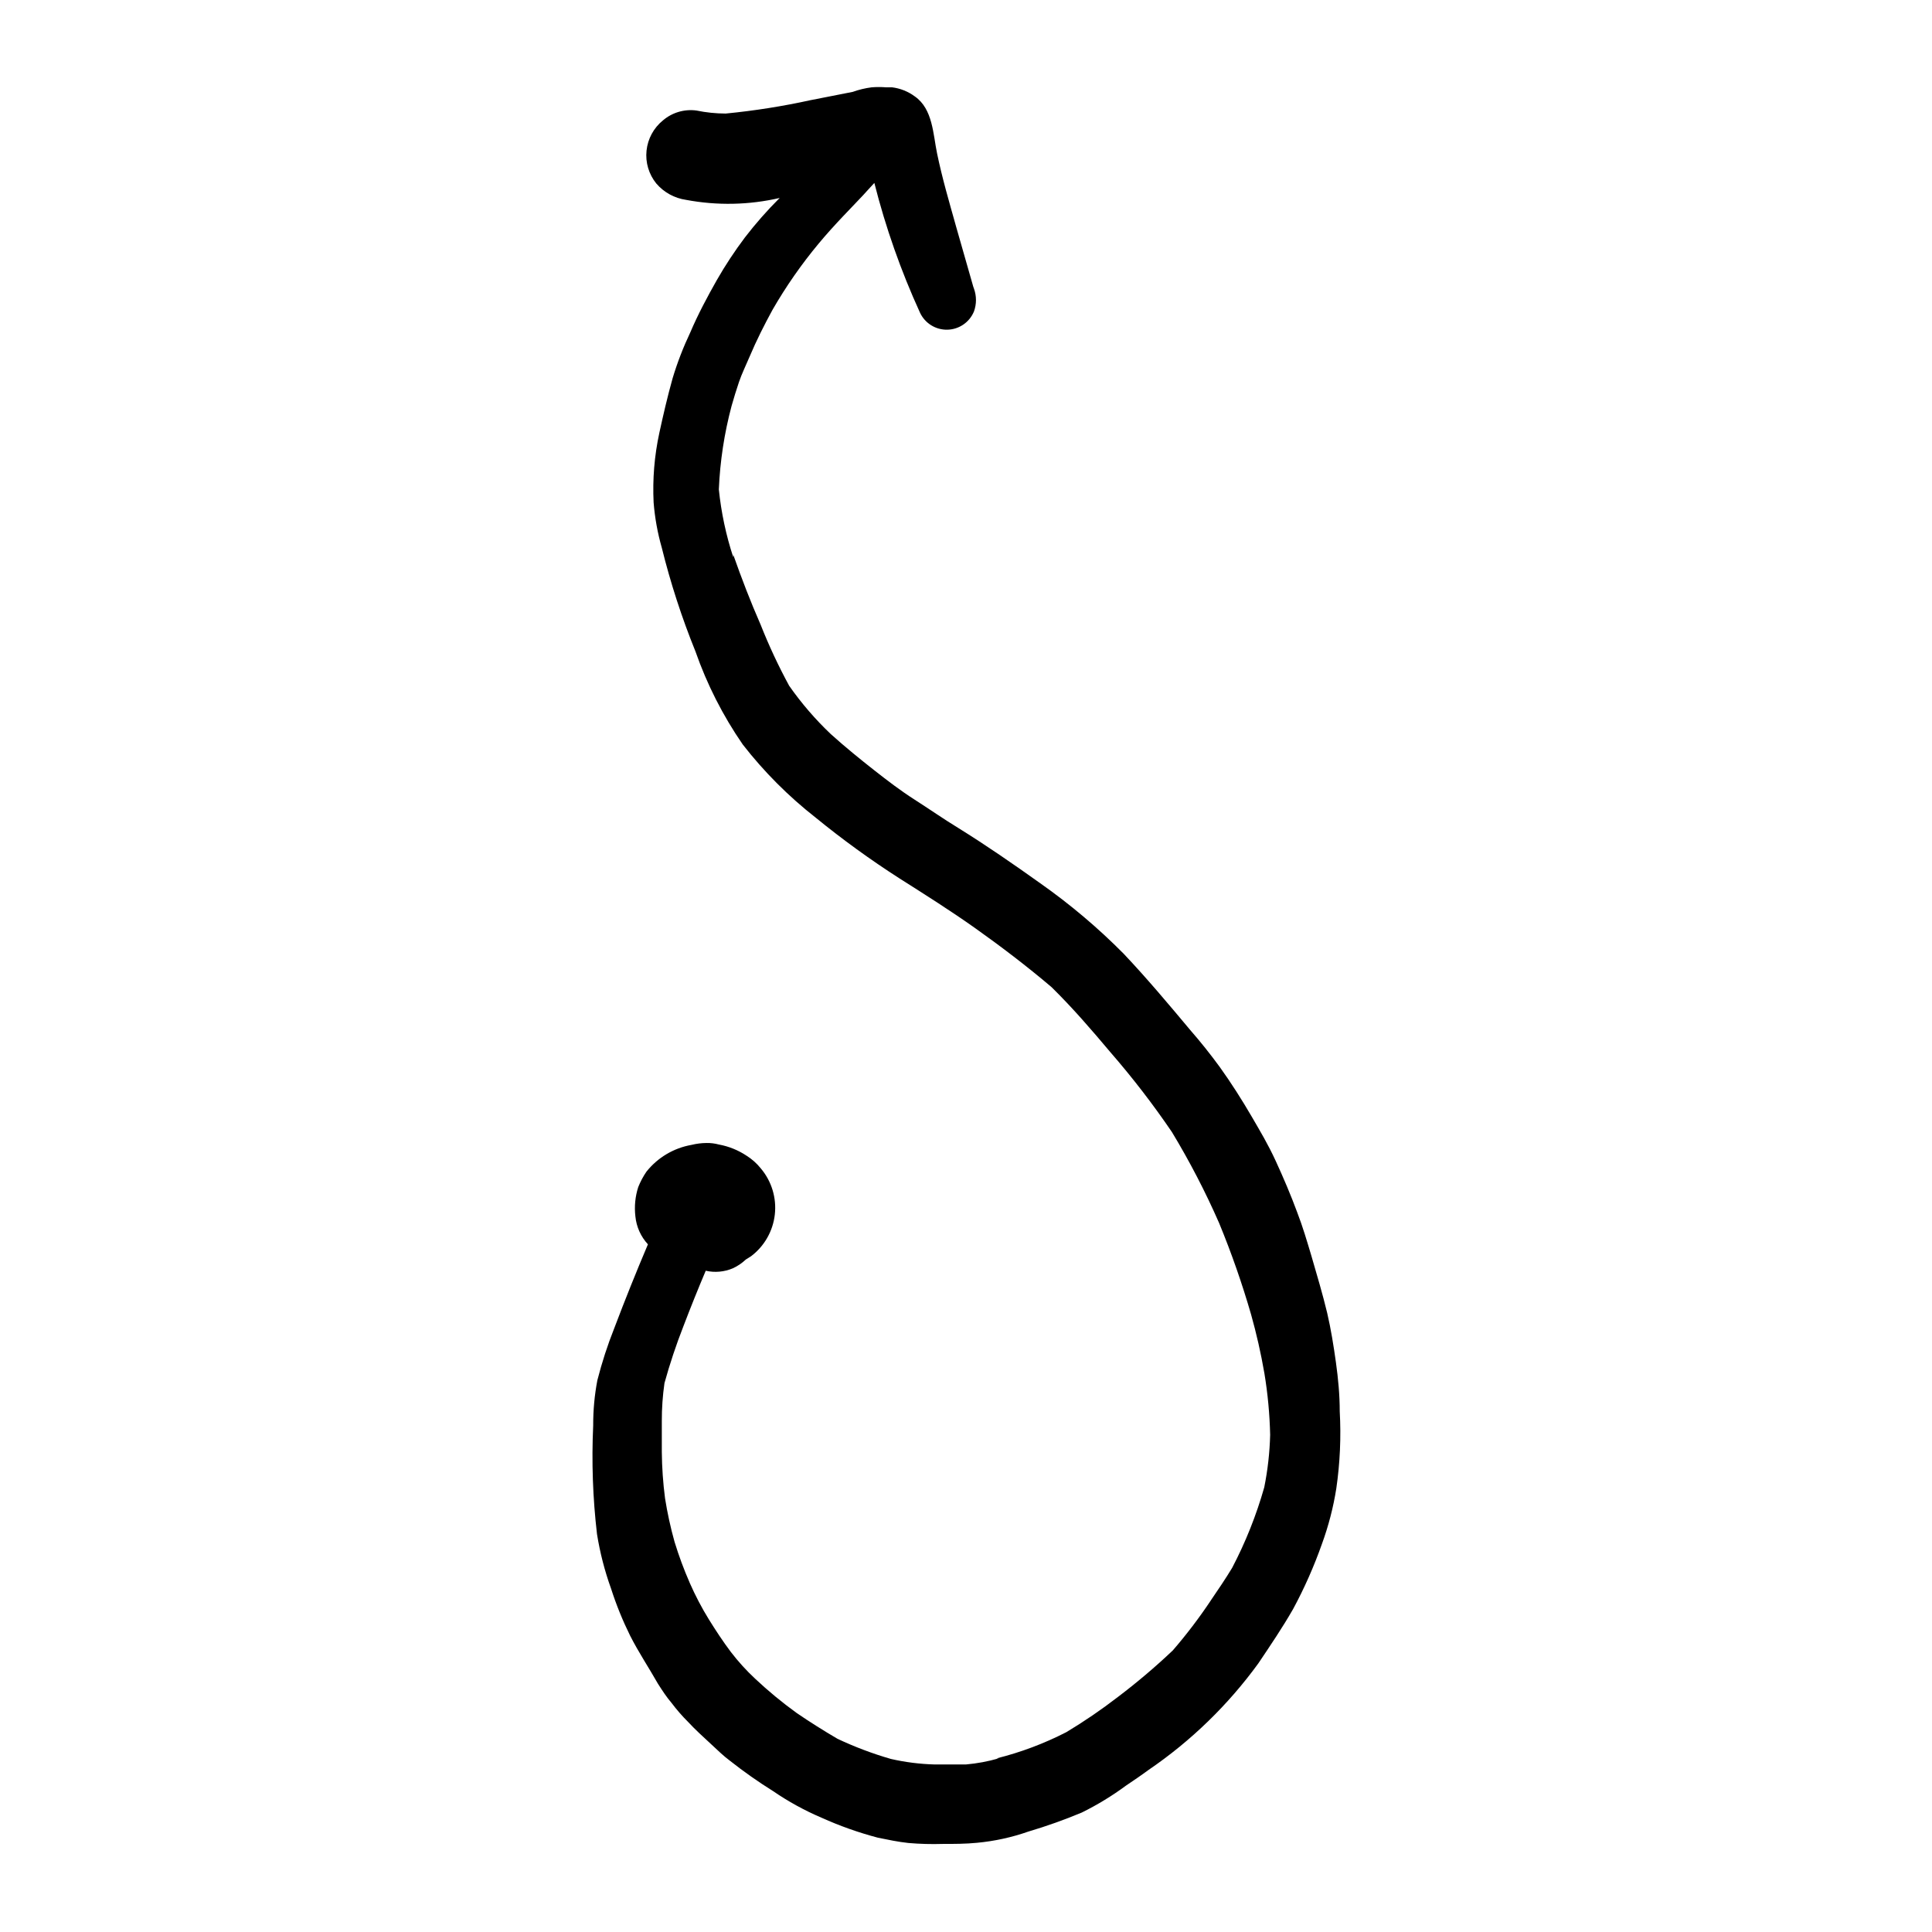
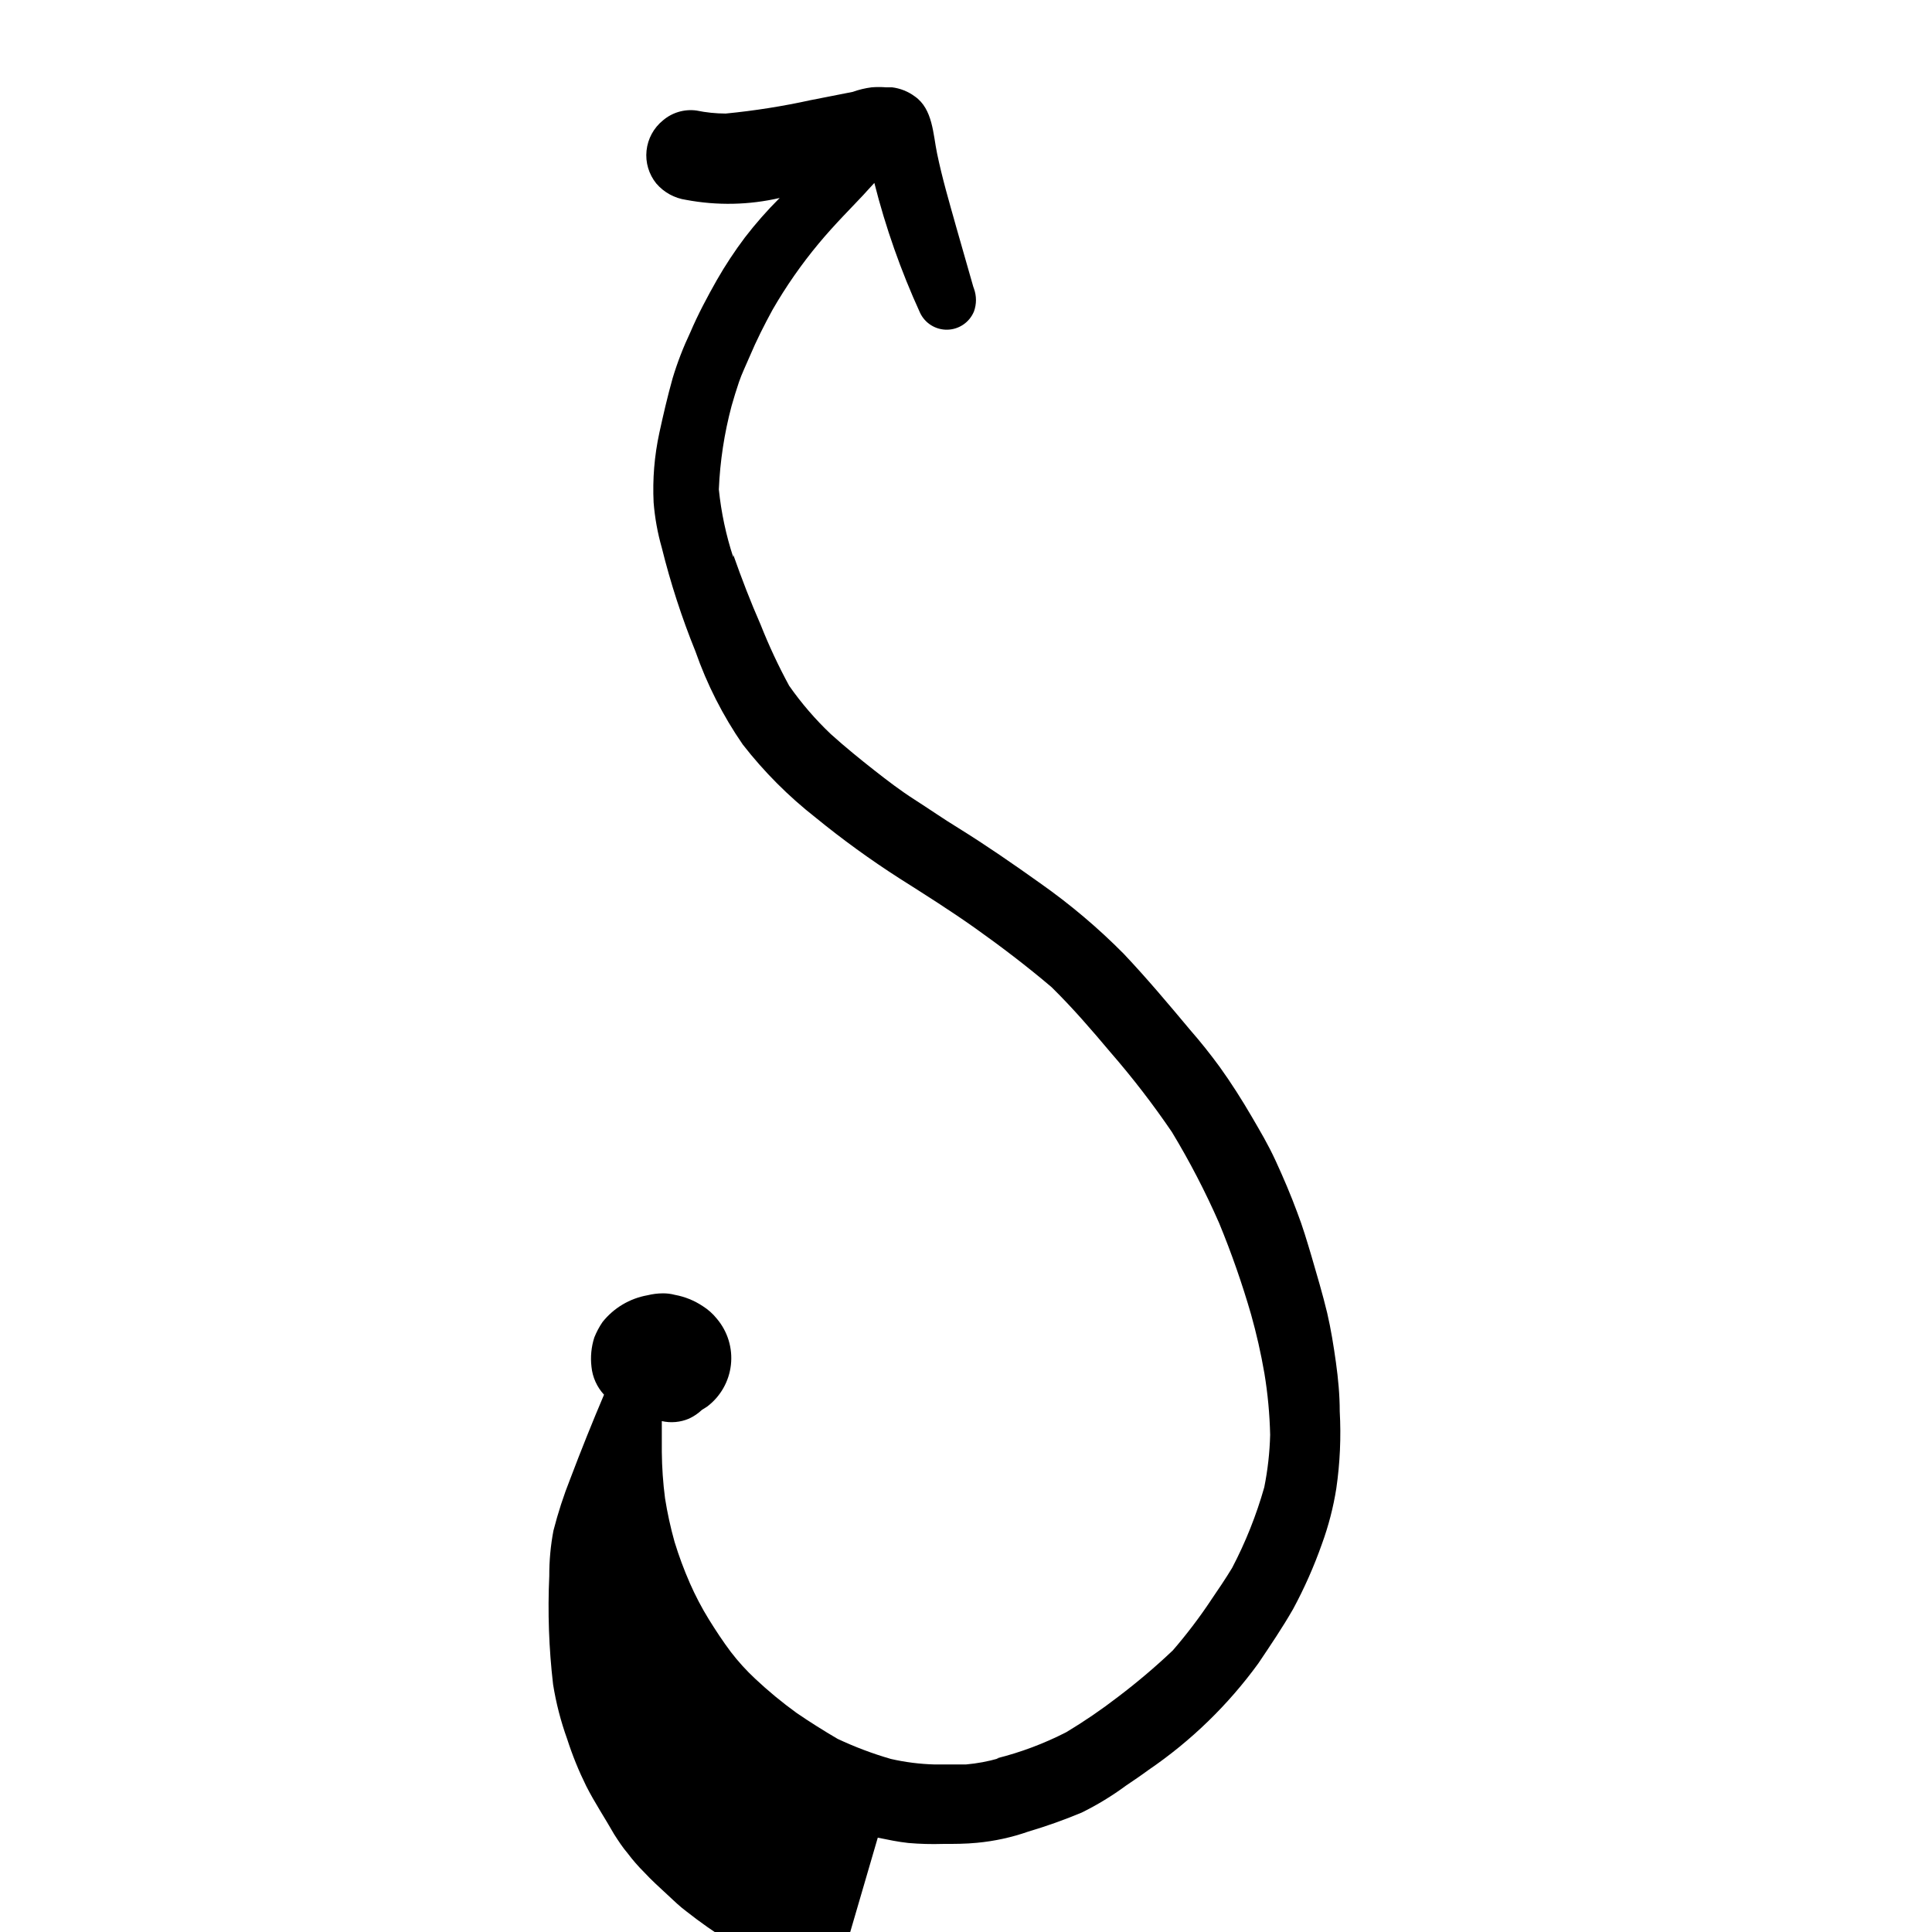
<svg xmlns="http://www.w3.org/2000/svg" fill="#000000" width="800px" height="800px" version="1.1" viewBox="144 144 512 512">
-   <path d="m376.62 631c2.719 0.555 5.34 1.109 8.113 1.41 3.031 0.262 6.074 0.344 9.117 0.25 3.023 0 6.047 0 9.07-0.301 4.637-0.434 9.207-1.43 13.602-2.973 4.805-1.422 9.531-3.106 14.156-5.039 4.117-2.031 8.047-4.426 11.738-7.152 2.016-1.359 4.031-2.719 5.945-4.133 11.262-7.676 21.109-17.238 29.121-28.262 3.176-4.734 6.398-9.473 9.219-14.41 2.977-5.519 5.519-11.266 7.609-17.18 1.75-4.785 3.035-9.727 3.828-14.762 0.984-6.769 1.285-13.625 0.906-20.453 0-4.281-0.402-8.613-1.008-12.949-0.605-4.332-1.309-8.766-2.316-13.098-1.211-5.039-2.719-10.078-4.18-15.113-1.16-3.879-2.316-7.809-3.777-11.586-1.715-4.637-3.629-9.117-5.691-13.602-2.066-4.484-4.082-7.809-6.297-11.637-2.672-4.586-5.492-9.02-8.566-13.301-2.469-3.375-5.039-6.602-7.809-9.773-5.691-6.801-11.438-13.652-17.582-20.152l-0.004-0.008c-6.805-6.871-14.207-13.129-22.117-18.691-7.055-5.039-14.359-10.078-21.816-14.711-3.879-2.367-7.707-5.039-11.488-7.457-3.777-2.418-7.203-5.039-10.73-7.809-3.527-2.769-7.758-6.195-11.438-9.523v0.004c-4.117-3.898-7.828-8.203-11.082-12.848-2.844-5.234-5.367-10.637-7.559-16.172-2.672-6.098-5.039-12.242-7.254-18.539v0.656-0.004c-1.922-5.84-3.203-11.871-3.828-17.984 0.316-7.477 1.449-14.891 3.375-22.117 0.605-2.168 1.258-4.231 1.965-6.348 0.707-2.117 1.914-4.586 2.871-6.852 1.762-4.18 3.828-8.262 5.996-12.242v-0.004c3.57-6.199 7.664-12.082 12.242-17.582 4.18-5.039 8.715-9.523 13.098-14.207l-1.258 1.309 2.922-3.176v0.004c2.984 11.793 7.031 23.293 12.09 34.359 1.305 2.816 4.152 4.594 7.254 4.531 3.106-0.066 5.875-1.965 7.055-4.836 0.707-1.953 0.707-4.09 0-6.043-0.141-0.363-0.258-0.734-0.352-1.109l-5.039-17.633 0.656 2.266c-1.812-6.398-3.68-12.797-5.039-19.348-1.059-5.039-1.109-11.789-5.894-15.113-1.77-1.316-3.856-2.148-6.047-2.418h-1.613 0.004c-1.258-0.098-2.523-0.098-3.781 0-1.719 0.219-3.406 0.625-5.035 1.211l-11.035 2.168v-0.004c-7.461 1.645-15.016 2.836-22.621 3.578-2.606-0.008-5.207-0.277-7.758-0.805-3.195-0.426-6.418 0.523-8.867 2.617-2.453 1.984-4.016 4.863-4.348 8-0.332 3.137 0.598 6.277 2.586 8.727 2.023 2.359 4.832 3.898 7.906 4.336 8.211 1.543 16.648 1.375 24.789-0.504-3.301 3.285-6.379 6.785-9.219 10.477-2.699 3.59-5.176 7.34-7.406 11.234-2.57 4.535-5.039 9.168-7.055 13.906-1.863 3.926-3.43 7.984-4.684 12.141-1.41 5.039-2.469 9.672-3.527 14.508v0.004c-1.309 6.055-1.816 12.254-1.512 18.438 0.324 4.059 1.051 8.078 2.168 11.992 2.316 9.352 5.297 18.527 8.914 27.457 3.059 8.754 7.277 17.059 12.547 24.688 5.629 7.234 12.129 13.746 19.348 19.398 7.074 5.773 14.477 11.141 22.164 16.07 6.75 4.281 13.551 8.566 20.152 13.25 6.602 4.684 13.703 10.078 20.152 15.566 5.594 5.492 10.629 11.336 15.668 17.332h0.004c5.816 6.695 11.234 13.727 16.223 21.059 4.707 7.777 8.895 15.855 12.543 24.184 3.262 7.918 6.086 16.008 8.465 24.234 1.41 5.039 2.57 10.078 3.527 15.617 0.883 5.363 1.387 10.785 1.512 16.223-0.117 4.672-0.641 9.324-1.562 13.906-2.094 7.394-4.949 14.551-8.516 21.359-1.762 2.922-3.727 5.793-5.644 8.613l0.004 0.004c-3.078 4.621-6.445 9.047-10.078 13.25-4.621 4.379-9.48 8.5-14.559 12.344-4.367 3.367-8.926 6.481-13.652 9.32-5.879 3.019-12.082 5.352-18.492 6.949h0.555c-2.832 0.816-5.731 1.355-8.664 1.613h-8.363c-3.887-0.105-7.75-0.598-11.539-1.461-4.852-1.402-9.586-3.191-14.156-5.34-3.68-2.168-7.305-4.434-10.832-6.852-3.852-2.785-7.519-5.816-10.984-9.07-2.34-2.184-4.5-4.559-6.449-7.102-2.117-2.82-4.031-5.742-5.844-8.664s-3.578-6.297-5.039-9.621l0.004-0.004c-1.555-3.547-2.898-7.18-4.031-10.883-1.062-3.793-1.902-7.644-2.519-11.535-0.531-4.078-0.816-8.184-0.855-12.293v-8.16-0.004c-0.012-3.371 0.227-6.738 0.703-10.074 1.418-5.121 3.102-10.168 5.039-15.113 1.883-4.938 3.848-9.824 5.894-14.66v-0.004c2.41 0.547 4.93 0.316 7.203-0.652 1.262-0.582 2.418-1.367 3.426-2.32l1.359-0.855h0.004c3.539-2.664 5.824-6.672 6.32-11.074 0.492-4.402-0.844-8.816-3.703-12.203-1.059-1.328-2.336-2.469-3.777-3.375-2.227-1.48-4.727-2.492-7.356-2.973-1.066-0.285-2.172-0.422-3.277-0.402-1.34 0.012-2.676 0.184-3.977 0.504-4.715 0.832-8.961 3.359-11.941 7.106-0.871 1.277-1.598 2.644-2.168 4.078-0.805 2.504-1.062 5.148-0.754 7.762 0.27 2.766 1.438 5.363 3.324 7.406-3.125 7.356-6.098 14.762-8.918 22.219v-0.004c-1.789 4.504-3.285 9.113-4.484 13.805-0.75 3.953-1.121 7.969-1.105 11.992-0.445 9.602-0.109 19.223 1.008 28.766 0.789 4.926 2.035 9.77 3.727 14.461 1.371 4.266 3.055 8.426 5.039 12.445 2.215 4.383 5.039 8.613 7.406 12.797 1.16 1.812 2.316 3.578 3.578 5.039l-0.004-0.004c1.34 1.785 2.805 3.469 4.383 5.039 1.914 2.066 4.031 3.981 6.098 5.894 2.066 1.914 3.223 3.074 5.039 4.434 3.648 2.875 7.449 5.551 11.387 8.012 4.039 2.769 8.34 5.133 12.848 7.055 4.812 2.172 9.801 3.941 14.91 5.289z" />
+   <path d="m376.62 631c2.719 0.555 5.34 1.109 8.113 1.41 3.031 0.262 6.074 0.344 9.117 0.25 3.023 0 6.047 0 9.07-0.301 4.637-0.434 9.207-1.43 13.602-2.973 4.805-1.422 9.531-3.106 14.156-5.039 4.117-2.031 8.047-4.426 11.738-7.152 2.016-1.359 4.031-2.719 5.945-4.133 11.262-7.676 21.109-17.238 29.121-28.262 3.176-4.734 6.398-9.473 9.219-14.41 2.977-5.519 5.519-11.266 7.609-17.18 1.75-4.785 3.035-9.727 3.828-14.762 0.984-6.769 1.285-13.625 0.906-20.453 0-4.281-0.402-8.613-1.008-12.949-0.605-4.332-1.309-8.766-2.316-13.098-1.211-5.039-2.719-10.078-4.18-15.113-1.16-3.879-2.316-7.809-3.777-11.586-1.715-4.637-3.629-9.117-5.691-13.602-2.066-4.484-4.082-7.809-6.297-11.637-2.672-4.586-5.492-9.02-8.566-13.301-2.469-3.375-5.039-6.602-7.809-9.773-5.691-6.801-11.438-13.652-17.582-20.152l-0.004-0.008c-6.805-6.871-14.207-13.129-22.117-18.691-7.055-5.039-14.359-10.078-21.816-14.711-3.879-2.367-7.707-5.039-11.488-7.457-3.777-2.418-7.203-5.039-10.73-7.809-3.527-2.769-7.758-6.195-11.438-9.523v0.004c-4.117-3.898-7.828-8.203-11.082-12.848-2.844-5.234-5.367-10.637-7.559-16.172-2.672-6.098-5.039-12.242-7.254-18.539v0.656-0.004c-1.922-5.84-3.203-11.871-3.828-17.984 0.316-7.477 1.449-14.891 3.375-22.117 0.605-2.168 1.258-4.231 1.965-6.348 0.707-2.117 1.914-4.586 2.871-6.852 1.762-4.18 3.828-8.262 5.996-12.242v-0.004c3.57-6.199 7.664-12.082 12.242-17.582 4.18-5.039 8.715-9.523 13.098-14.207l-1.258 1.309 2.922-3.176v0.004c2.984 11.793 7.031 23.293 12.09 34.359 1.305 2.816 4.152 4.594 7.254 4.531 3.106-0.066 5.875-1.965 7.055-4.836 0.707-1.953 0.707-4.09 0-6.043-0.141-0.363-0.258-0.734-0.352-1.109l-5.039-17.633 0.656 2.266c-1.812-6.398-3.68-12.797-5.039-19.348-1.059-5.039-1.109-11.789-5.894-15.113-1.77-1.316-3.856-2.148-6.047-2.418h-1.613 0.004c-1.258-0.098-2.523-0.098-3.781 0-1.719 0.219-3.406 0.625-5.035 1.211l-11.035 2.168v-0.004c-7.461 1.645-15.016 2.836-22.621 3.578-2.606-0.008-5.207-0.277-7.758-0.805-3.195-0.426-6.418 0.523-8.867 2.617-2.453 1.984-4.016 4.863-4.348 8-0.332 3.137 0.598 6.277 2.586 8.727 2.023 2.359 4.832 3.898 7.906 4.336 8.211 1.543 16.648 1.375 24.789-0.504-3.301 3.285-6.379 6.785-9.219 10.477-2.699 3.59-5.176 7.34-7.406 11.234-2.57 4.535-5.039 9.168-7.055 13.906-1.863 3.926-3.43 7.984-4.684 12.141-1.41 5.039-2.469 9.672-3.527 14.508v0.004c-1.309 6.055-1.816 12.254-1.512 18.438 0.324 4.059 1.051 8.078 2.168 11.992 2.316 9.352 5.297 18.527 8.914 27.457 3.059 8.754 7.277 17.059 12.547 24.688 5.629 7.234 12.129 13.746 19.348 19.398 7.074 5.773 14.477 11.141 22.164 16.07 6.75 4.281 13.551 8.566 20.152 13.25 6.602 4.684 13.703 10.078 20.152 15.566 5.594 5.492 10.629 11.336 15.668 17.332h0.004c5.816 6.695 11.234 13.727 16.223 21.059 4.707 7.777 8.895 15.855 12.543 24.184 3.262 7.918 6.086 16.008 8.465 24.234 1.41 5.039 2.57 10.078 3.527 15.617 0.883 5.363 1.387 10.785 1.512 16.223-0.117 4.672-0.641 9.324-1.562 13.906-2.094 7.394-4.949 14.551-8.516 21.359-1.762 2.922-3.727 5.793-5.644 8.613l0.004 0.004c-3.078 4.621-6.445 9.047-10.078 13.25-4.621 4.379-9.48 8.5-14.559 12.344-4.367 3.367-8.926 6.481-13.652 9.32-5.879 3.019-12.082 5.352-18.492 6.949h0.555c-2.832 0.816-5.731 1.355-8.664 1.613h-8.363c-3.887-0.105-7.75-0.598-11.539-1.461-4.852-1.402-9.586-3.191-14.156-5.34-3.68-2.168-7.305-4.434-10.832-6.852-3.852-2.785-7.519-5.816-10.984-9.07-2.34-2.184-4.5-4.559-6.449-7.102-2.117-2.82-4.031-5.742-5.844-8.664s-3.578-6.297-5.039-9.621l0.004-0.004c-1.555-3.547-2.898-7.18-4.031-10.883-1.062-3.793-1.902-7.644-2.519-11.535-0.531-4.078-0.816-8.184-0.855-12.293v-8.16-0.004v-0.004c2.41 0.547 4.93 0.316 7.203-0.652 1.262-0.582 2.418-1.367 3.426-2.32l1.359-0.855h0.004c3.539-2.664 5.824-6.672 6.32-11.074 0.492-4.402-0.844-8.816-3.703-12.203-1.059-1.328-2.336-2.469-3.777-3.375-2.227-1.48-4.727-2.492-7.356-2.973-1.066-0.285-2.172-0.422-3.277-0.402-1.34 0.012-2.676 0.184-3.977 0.504-4.715 0.832-8.961 3.359-11.941 7.106-0.871 1.277-1.598 2.644-2.168 4.078-0.805 2.504-1.062 5.148-0.754 7.762 0.27 2.766 1.438 5.363 3.324 7.406-3.125 7.356-6.098 14.762-8.918 22.219v-0.004c-1.789 4.504-3.285 9.113-4.484 13.805-0.75 3.953-1.121 7.969-1.105 11.992-0.445 9.602-0.109 19.223 1.008 28.766 0.789 4.926 2.035 9.77 3.727 14.461 1.371 4.266 3.055 8.426 5.039 12.445 2.215 4.383 5.039 8.613 7.406 12.797 1.16 1.812 2.316 3.578 3.578 5.039l-0.004-0.004c1.34 1.785 2.805 3.469 4.383 5.039 1.914 2.066 4.031 3.981 6.098 5.894 2.066 1.914 3.223 3.074 5.039 4.434 3.648 2.875 7.449 5.551 11.387 8.012 4.039 2.769 8.34 5.133 12.848 7.055 4.812 2.172 9.801 3.941 14.91 5.289z" />
</svg>